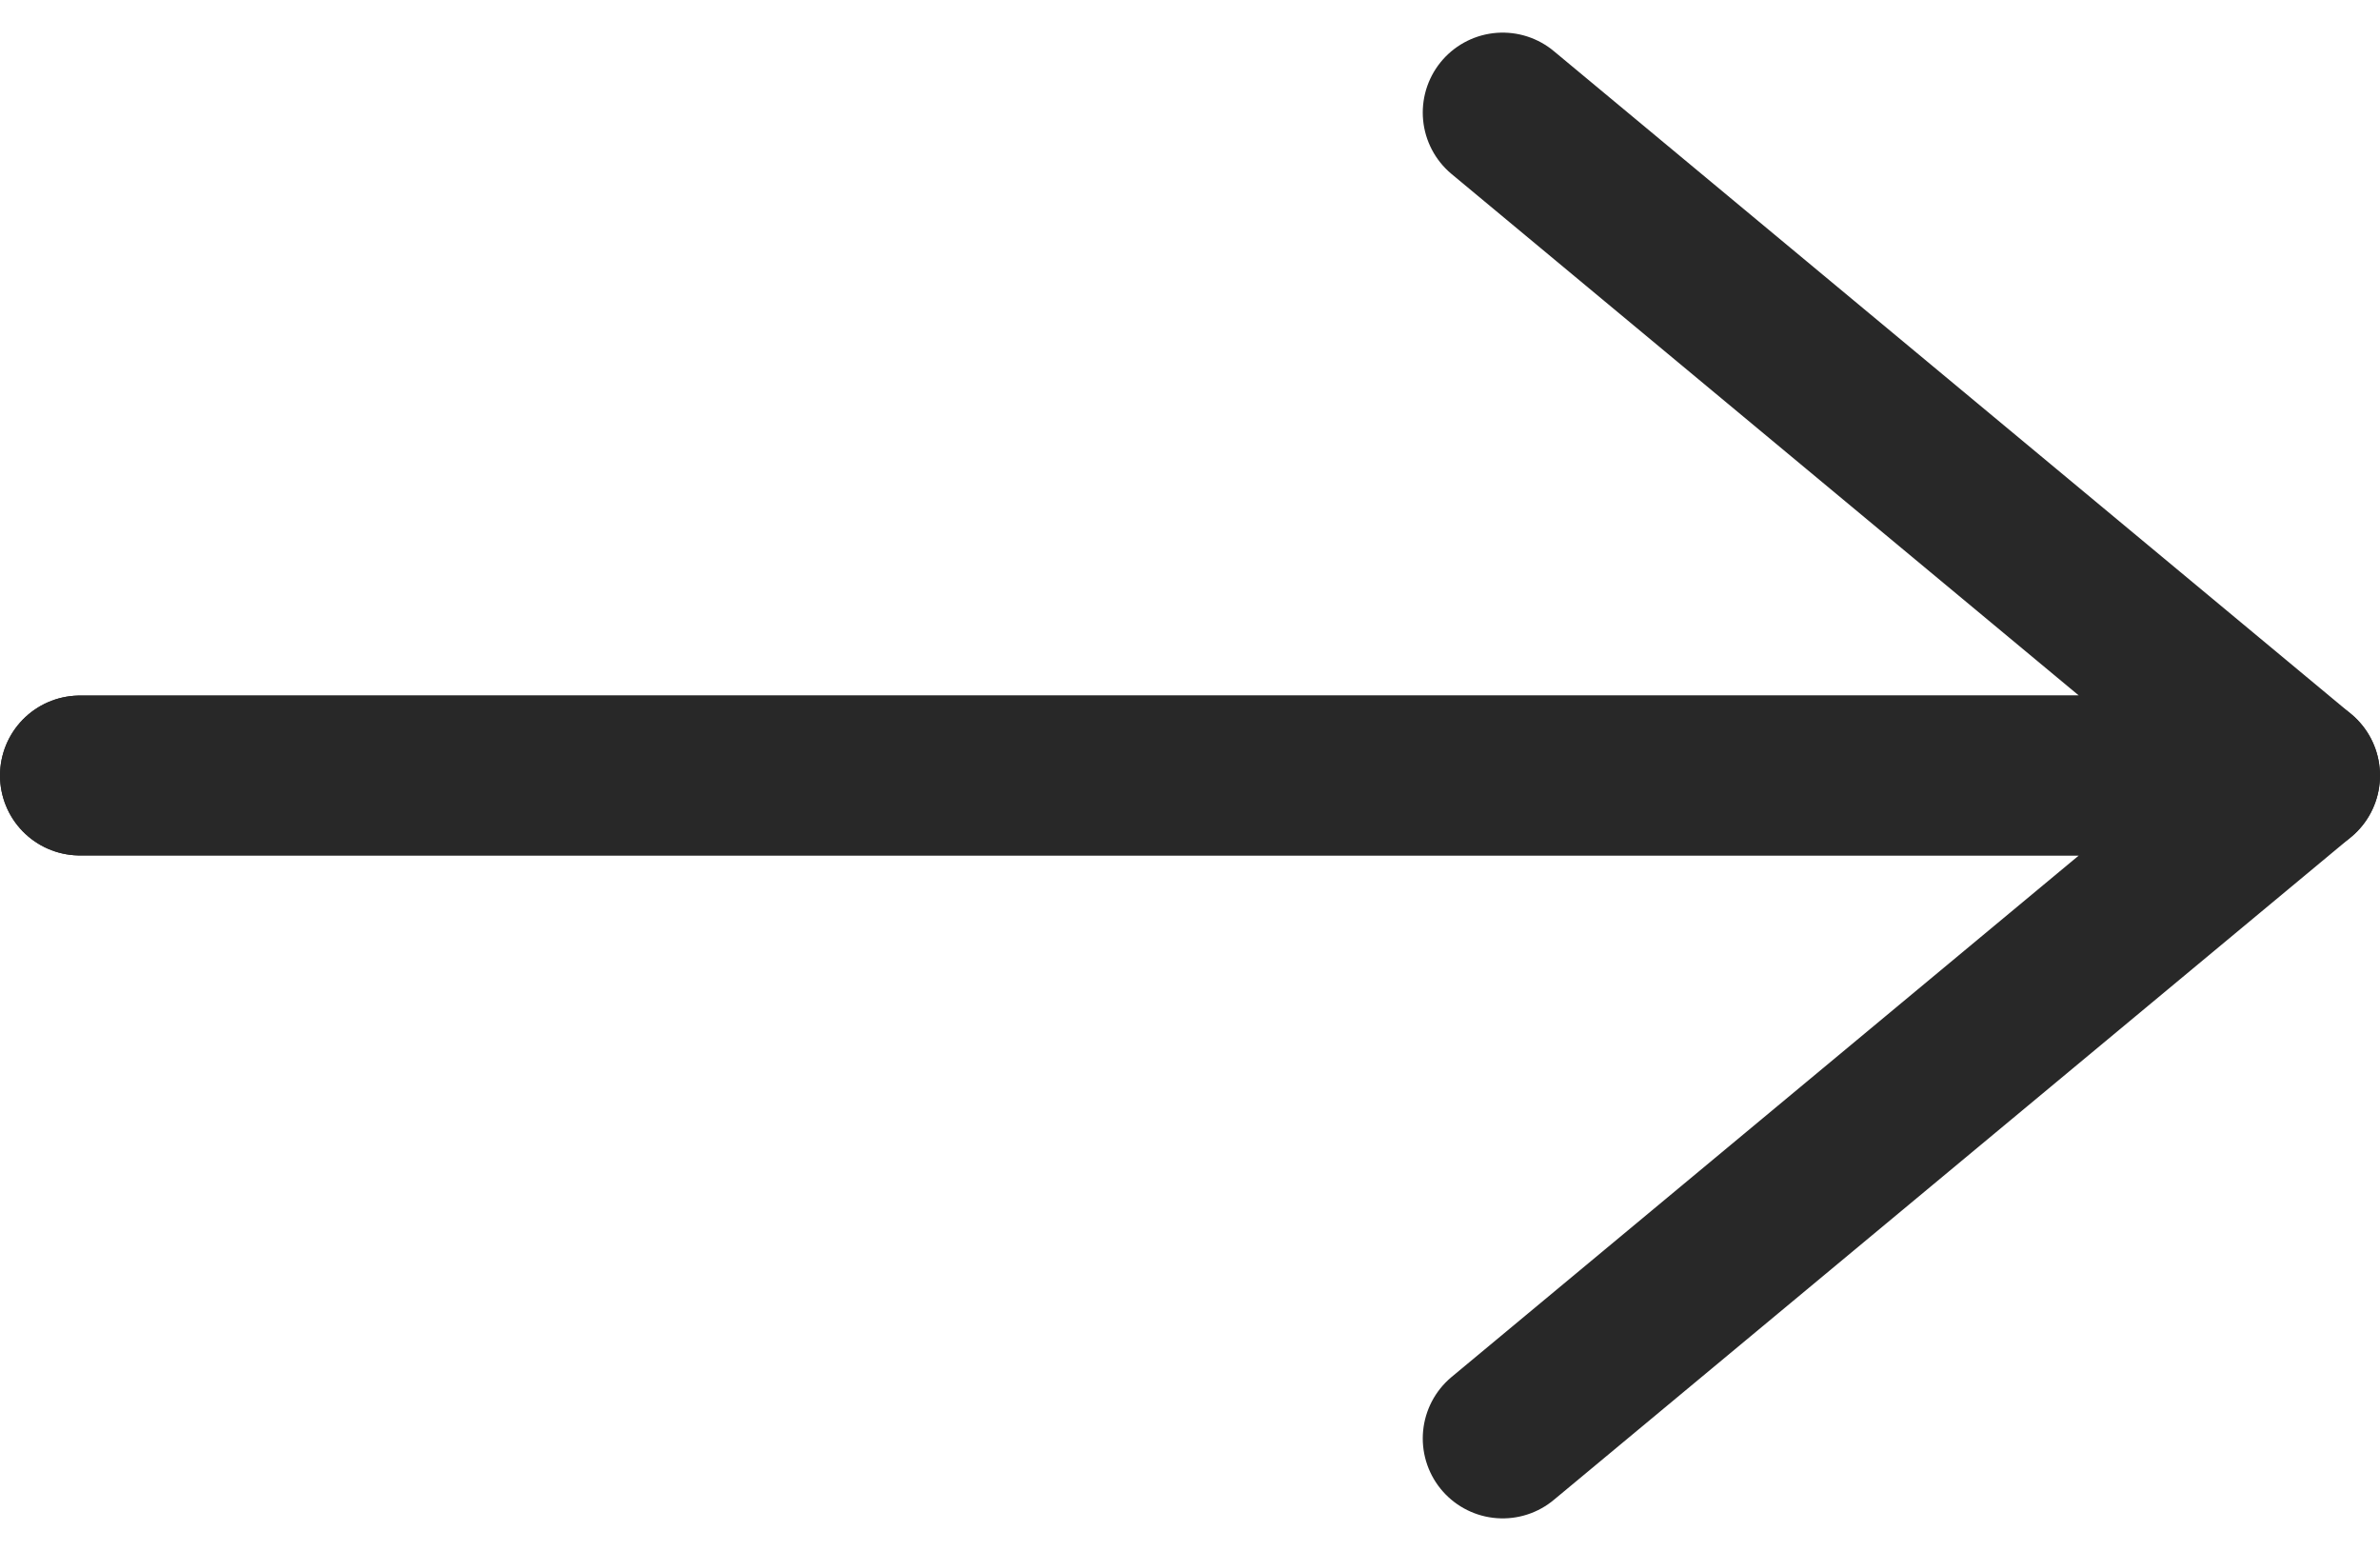
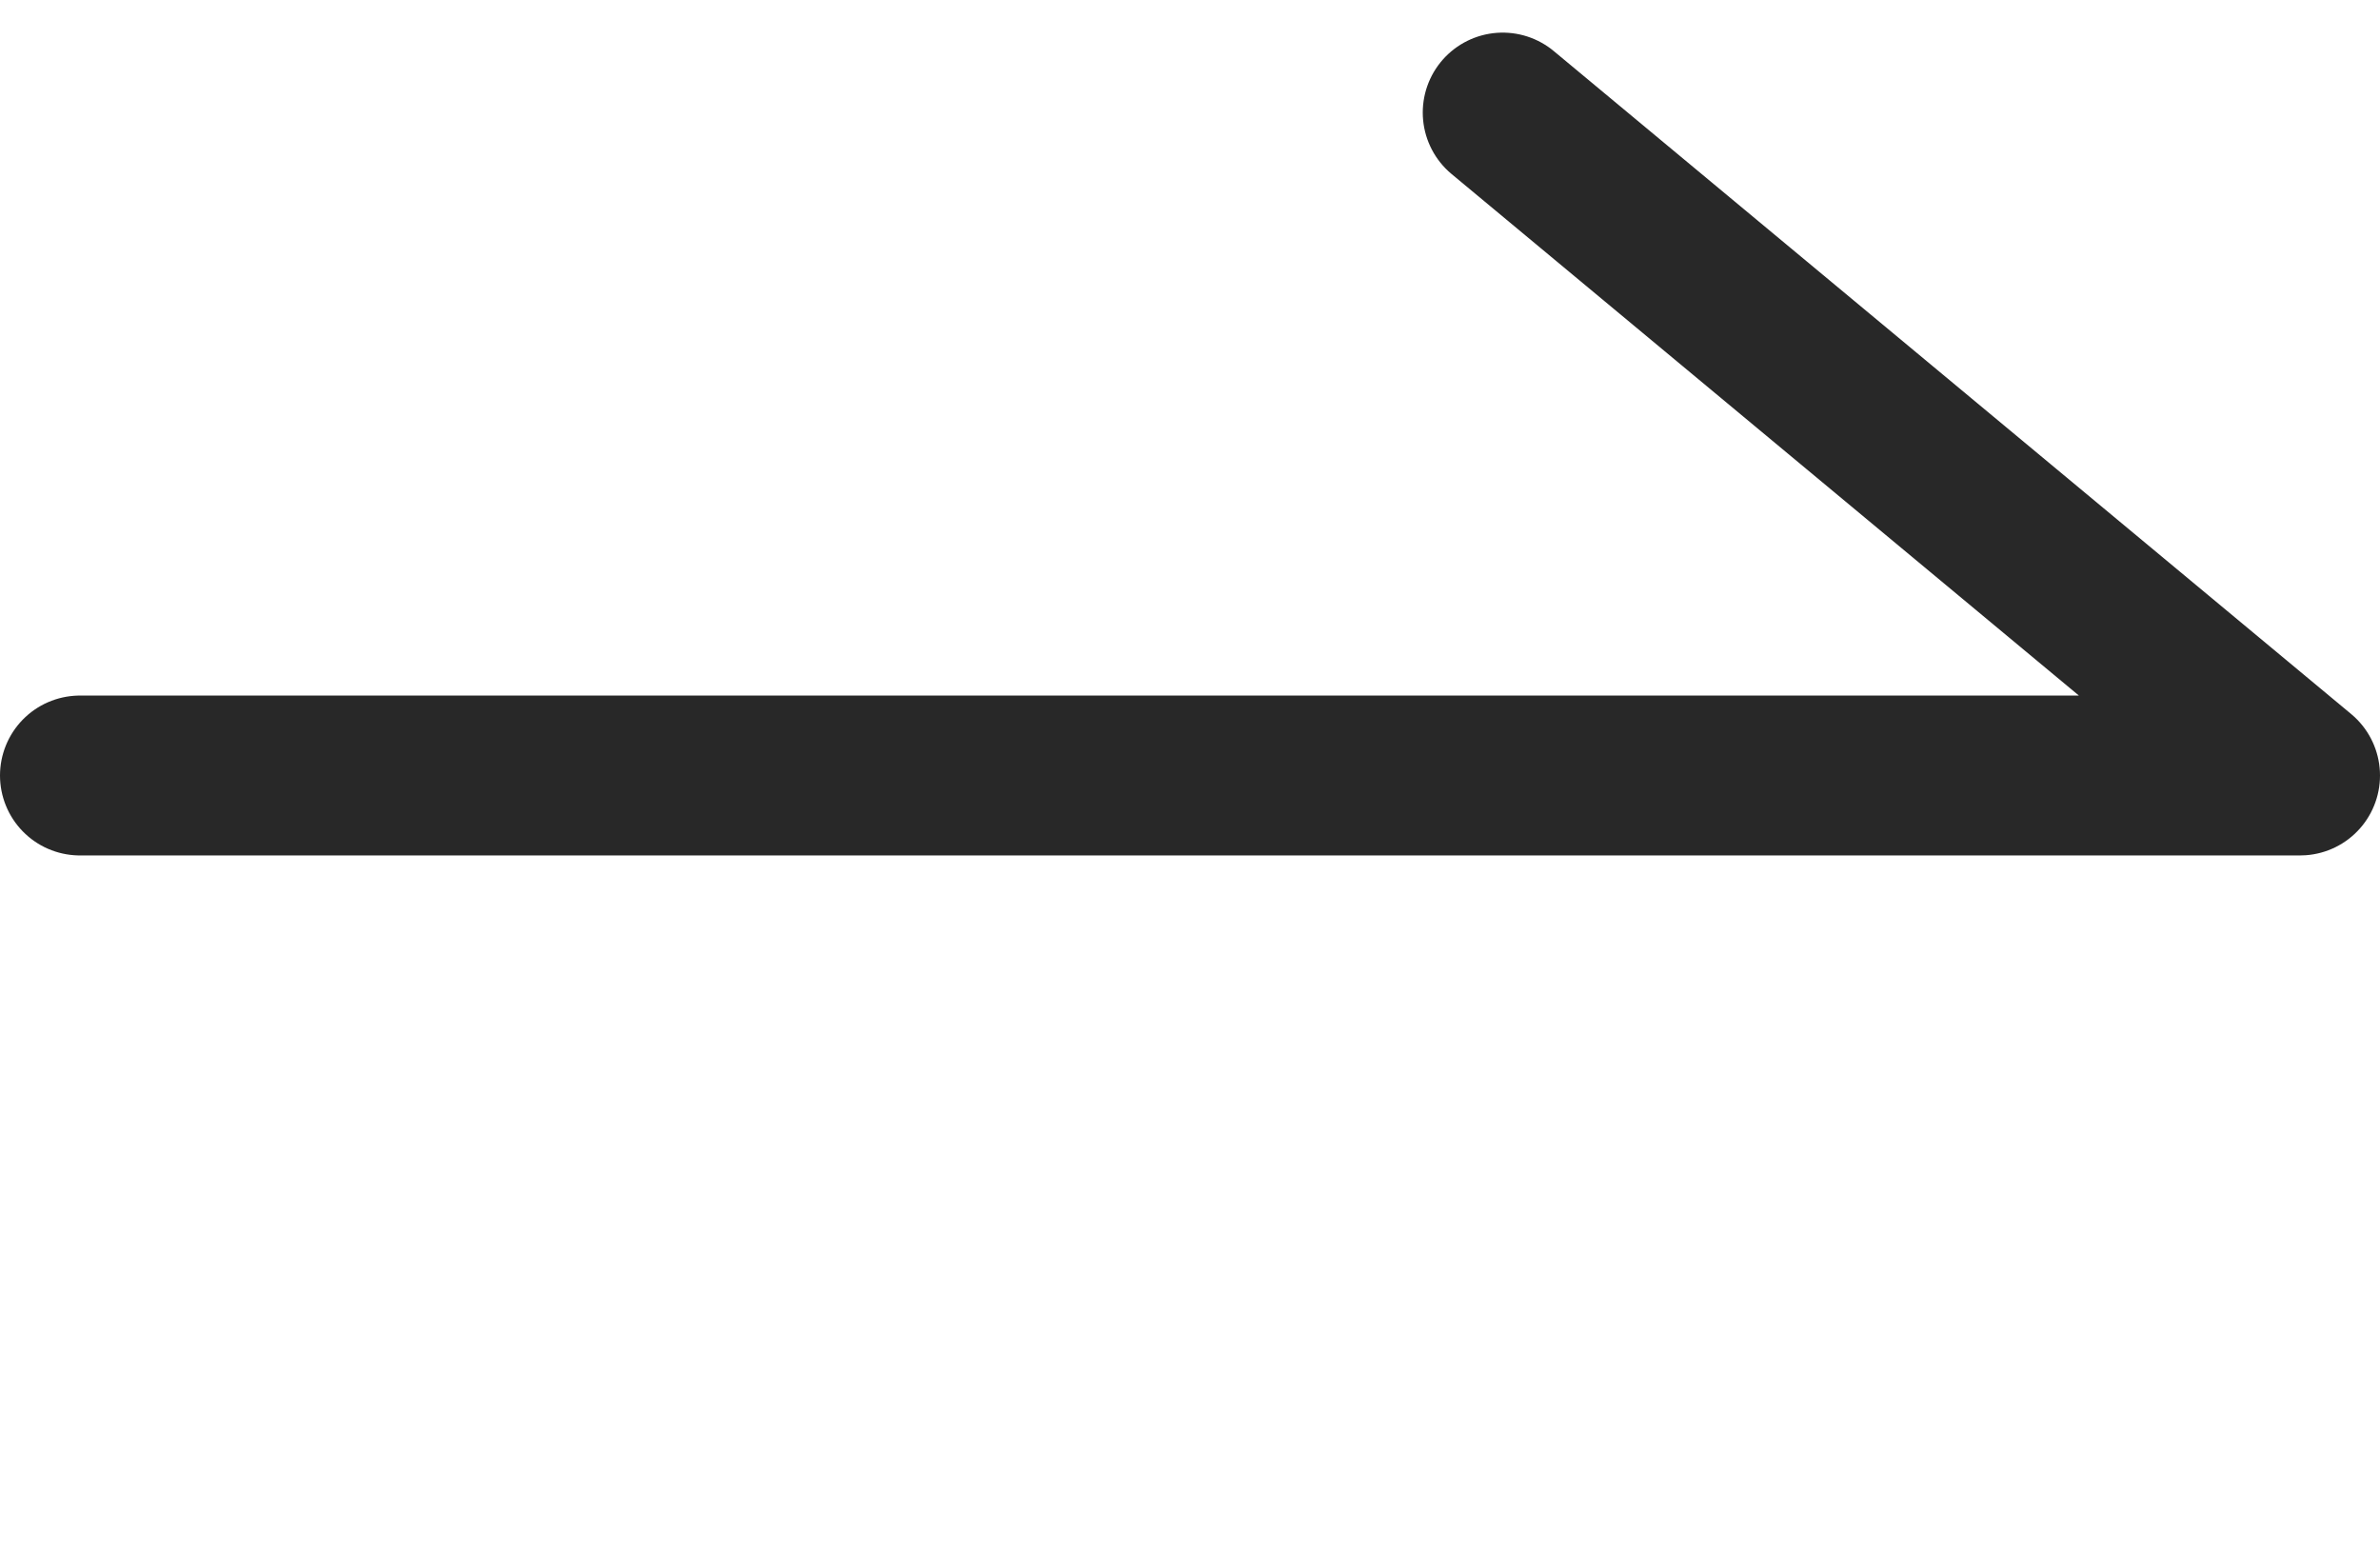
<svg xmlns="http://www.w3.org/2000/svg" width="29.776" height="19.402" viewBox="0 0 29.776 19.402">
  <g id="그룹_5928" data-name="그룹 5928" transform="translate(1 1.408)">
    <path id="패스_25844" data-name="패스 25844" d="M-1934.5-11299.15l9.976,8.293H-1952.3" transform="translate(1952.3 11299.15)" fill="none" stroke="#282828" stroke-linecap="round" stroke-linejoin="round" stroke-width="2" />
-     <path id="패스_25845" data-name="패스 25845" d="M-1934.5-11290.857l9.976-8.293H-1952.3" transform="translate(1952.3 11307.443)" fill="none" stroke="#282828" stroke-linecap="round" stroke-linejoin="round" stroke-width="2" />
  </g>
</svg>